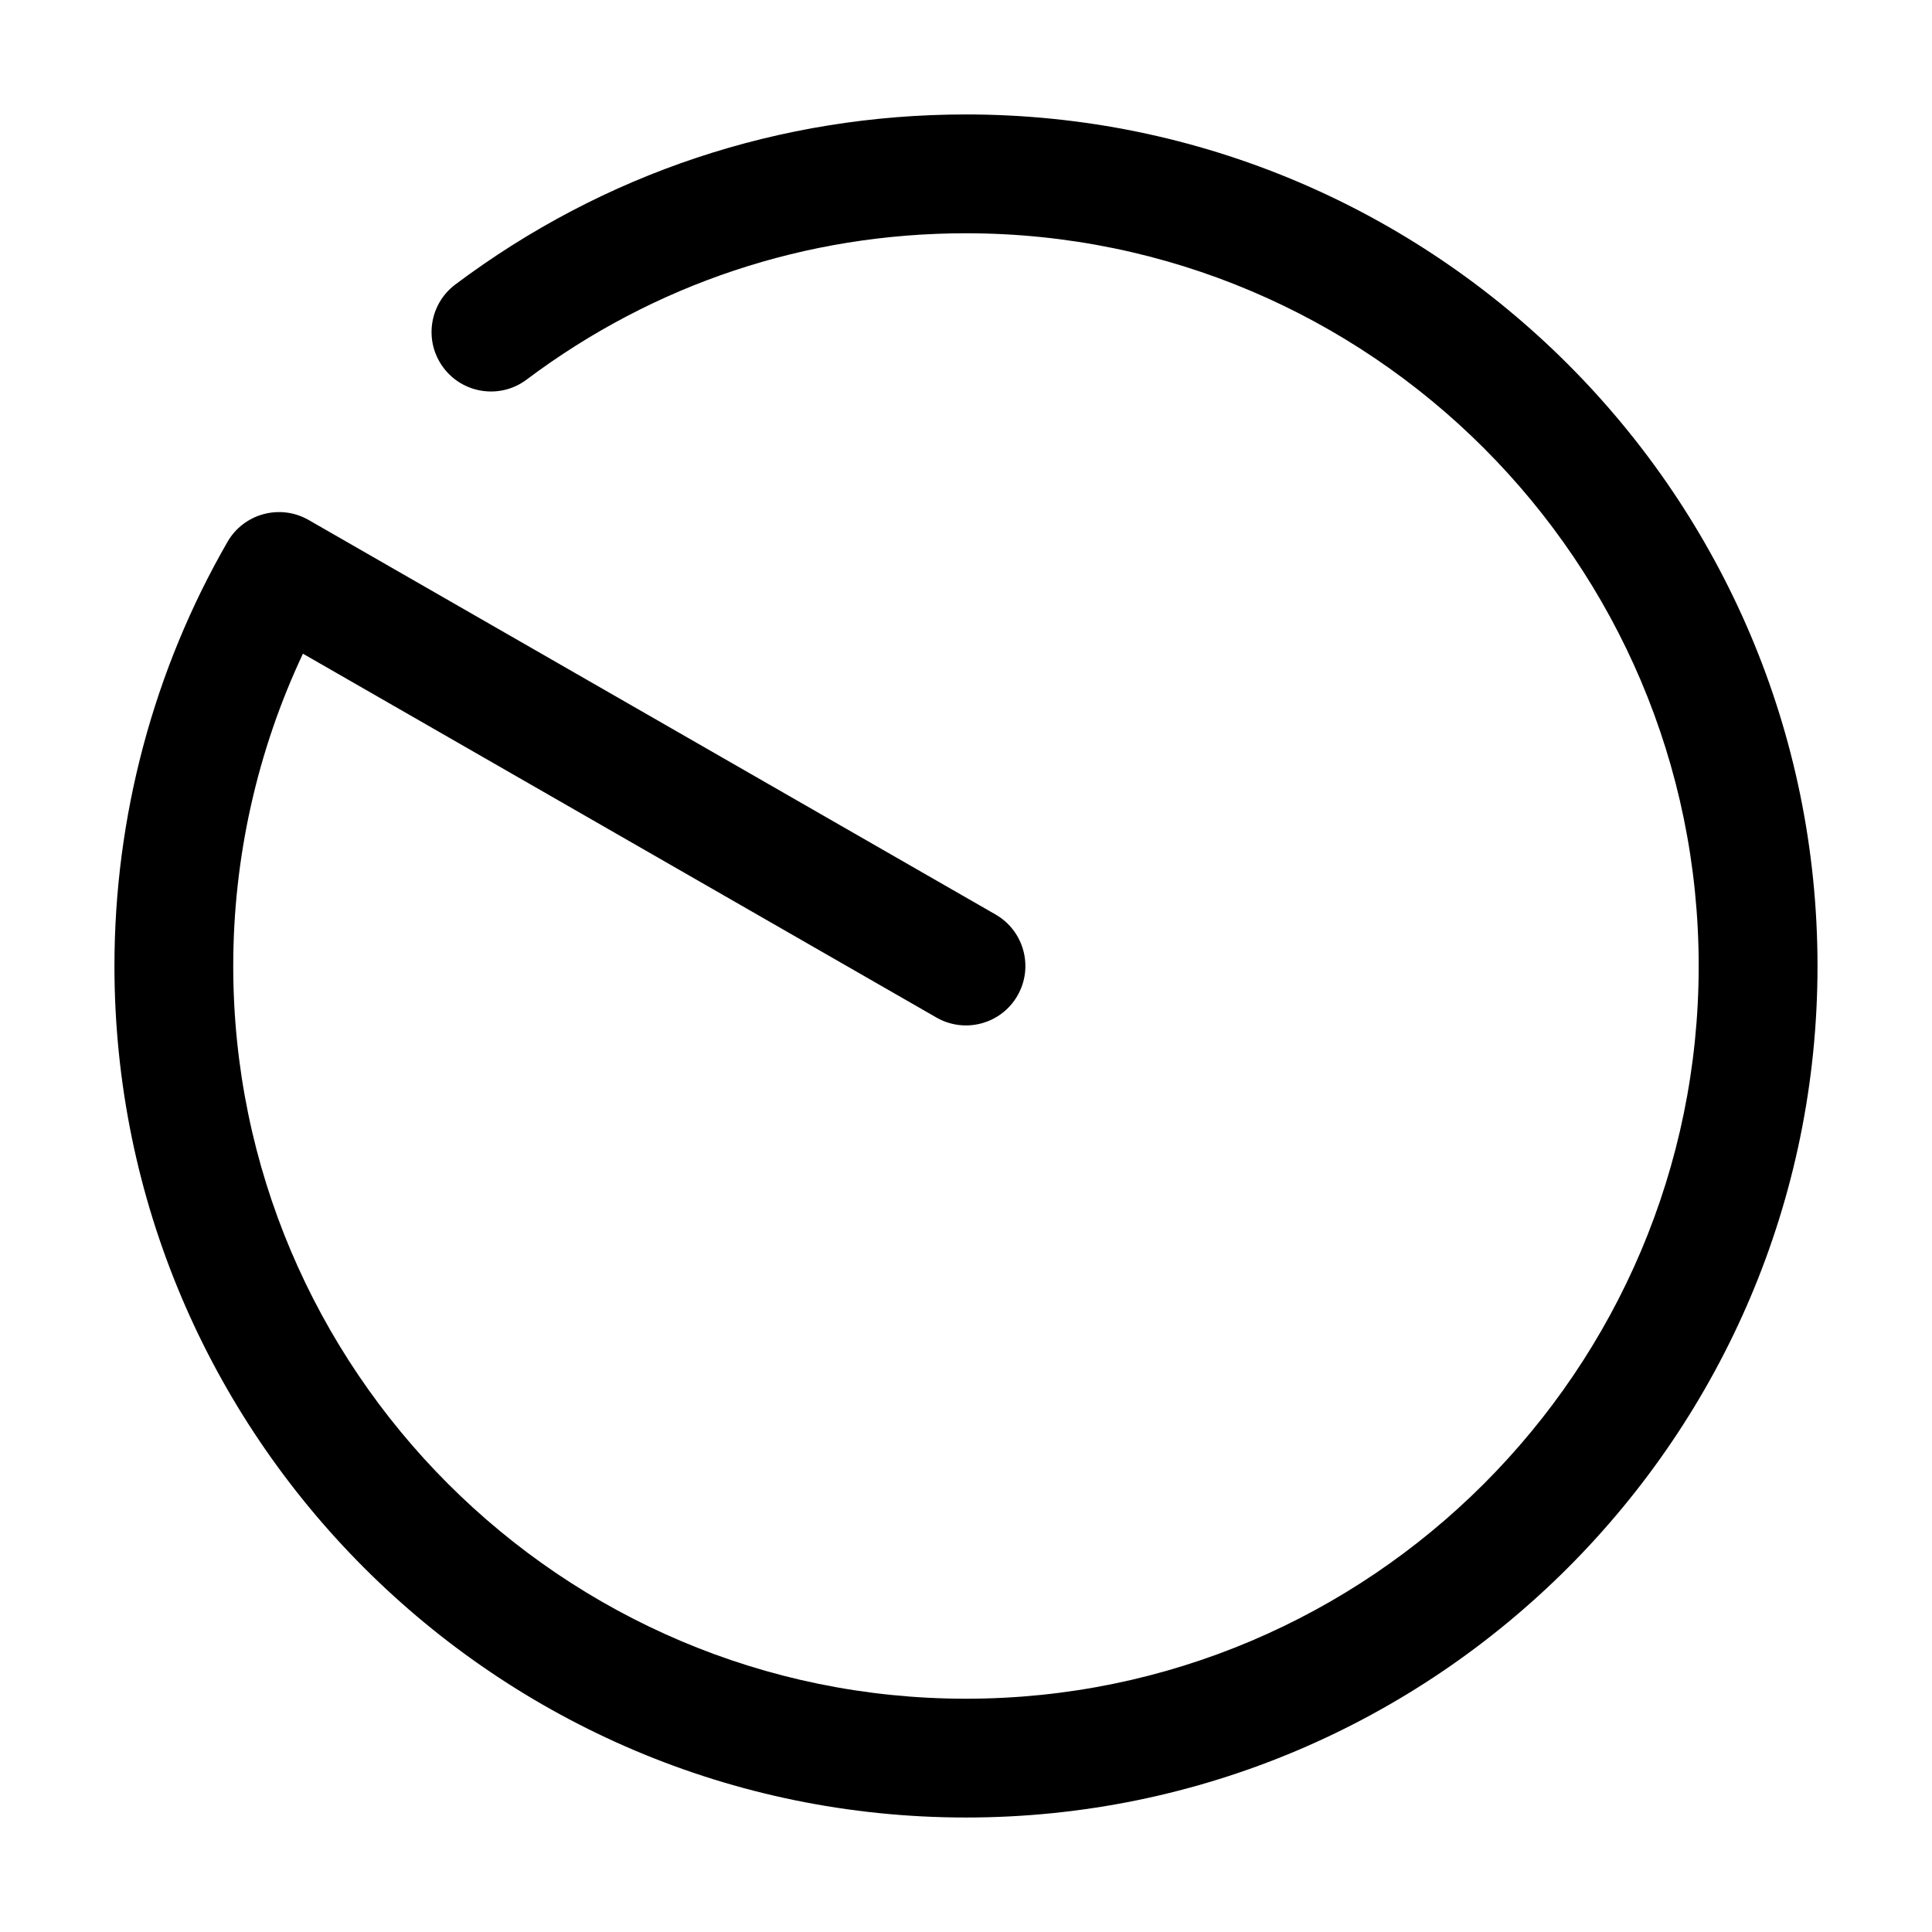
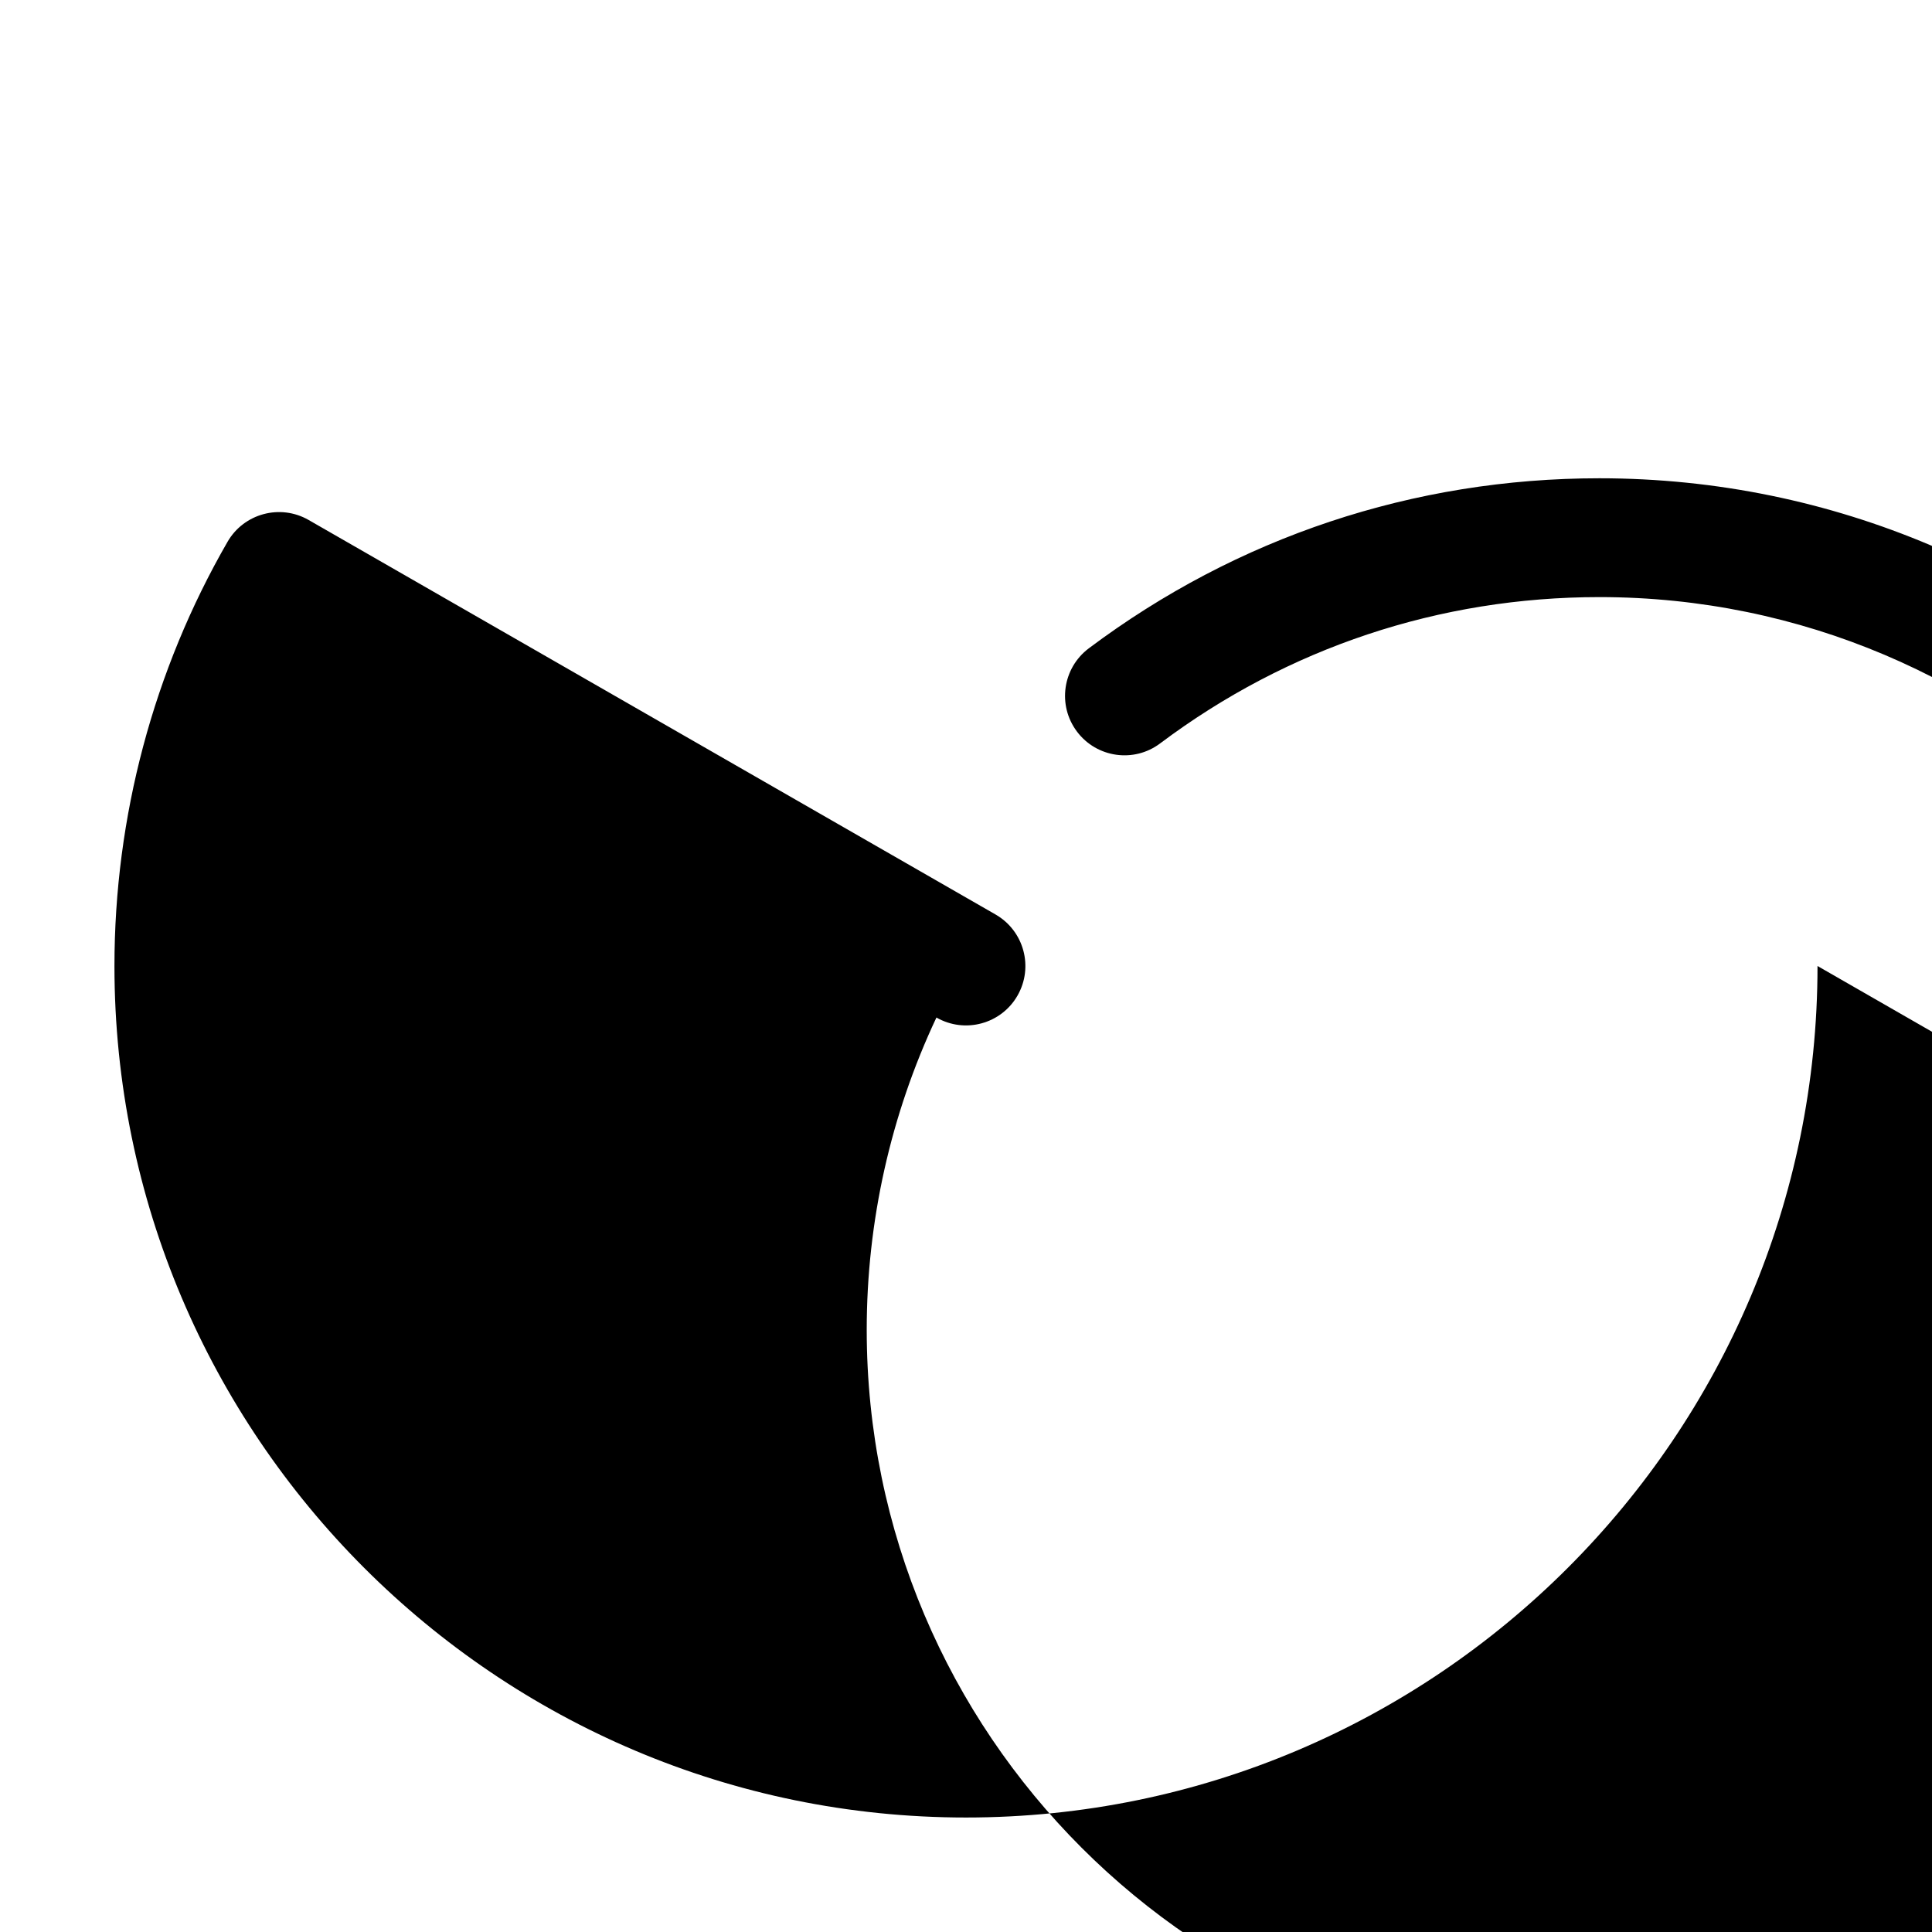
<svg xmlns="http://www.w3.org/2000/svg" fill="#000000" width="800px" height="800px" version="1.1" viewBox="144 144 512 512">
-   <path d="m625.66 400c0 124.43-101.23 225.66-225.66 225.66-124.44 0-225.67-101.23-225.67-225.66 0-39.523 10.352-78.391 29.973-112.42 4.324-7.504 13.941-10.098 21.465-5.793l182.06 104.56c7.543 4.336 10.148 13.949 5.82 21.496-4.305 7.523-13.941 10.148-21.484 5.812l-167.88-96.418c-12.117 25.73-18.473 54.039-18.473 82.762 0 107.07 87.105 194.18 194.18 194.18 107.07 0 194.18-87.105 194.18-194.18 0.004-107.07-87.102-194.18-194.17-194.18-42.375 0-82.637 13.406-116.44 38.777-6.949 5.227-16.832 3.805-22.039-3.148-5.227-6.961-3.812-16.82 3.137-22.047 39.301-29.477 86.102-45.07 135.34-45.07 124.43 0 225.66 101.23 225.66 225.67z" />
+   <path d="m625.66 400c0 124.43-101.23 225.66-225.66 225.66-124.44 0-225.67-101.23-225.67-225.66 0-39.523 10.352-78.391 29.973-112.42 4.324-7.504 13.941-10.098 21.465-5.793l182.06 104.56c7.543 4.336 10.148 13.949 5.82 21.496-4.305 7.523-13.941 10.148-21.484 5.812c-12.117 25.73-18.473 54.039-18.473 82.762 0 107.07 87.105 194.18 194.18 194.18 107.07 0 194.18-87.105 194.18-194.18 0.004-107.07-87.102-194.18-194.17-194.18-42.375 0-82.637 13.406-116.44 38.777-6.949 5.227-16.832 3.805-22.039-3.148-5.227-6.961-3.812-16.82 3.137-22.047 39.301-29.477 86.102-45.07 135.34-45.07 124.43 0 225.66 101.23 225.66 225.67z" />
</svg>